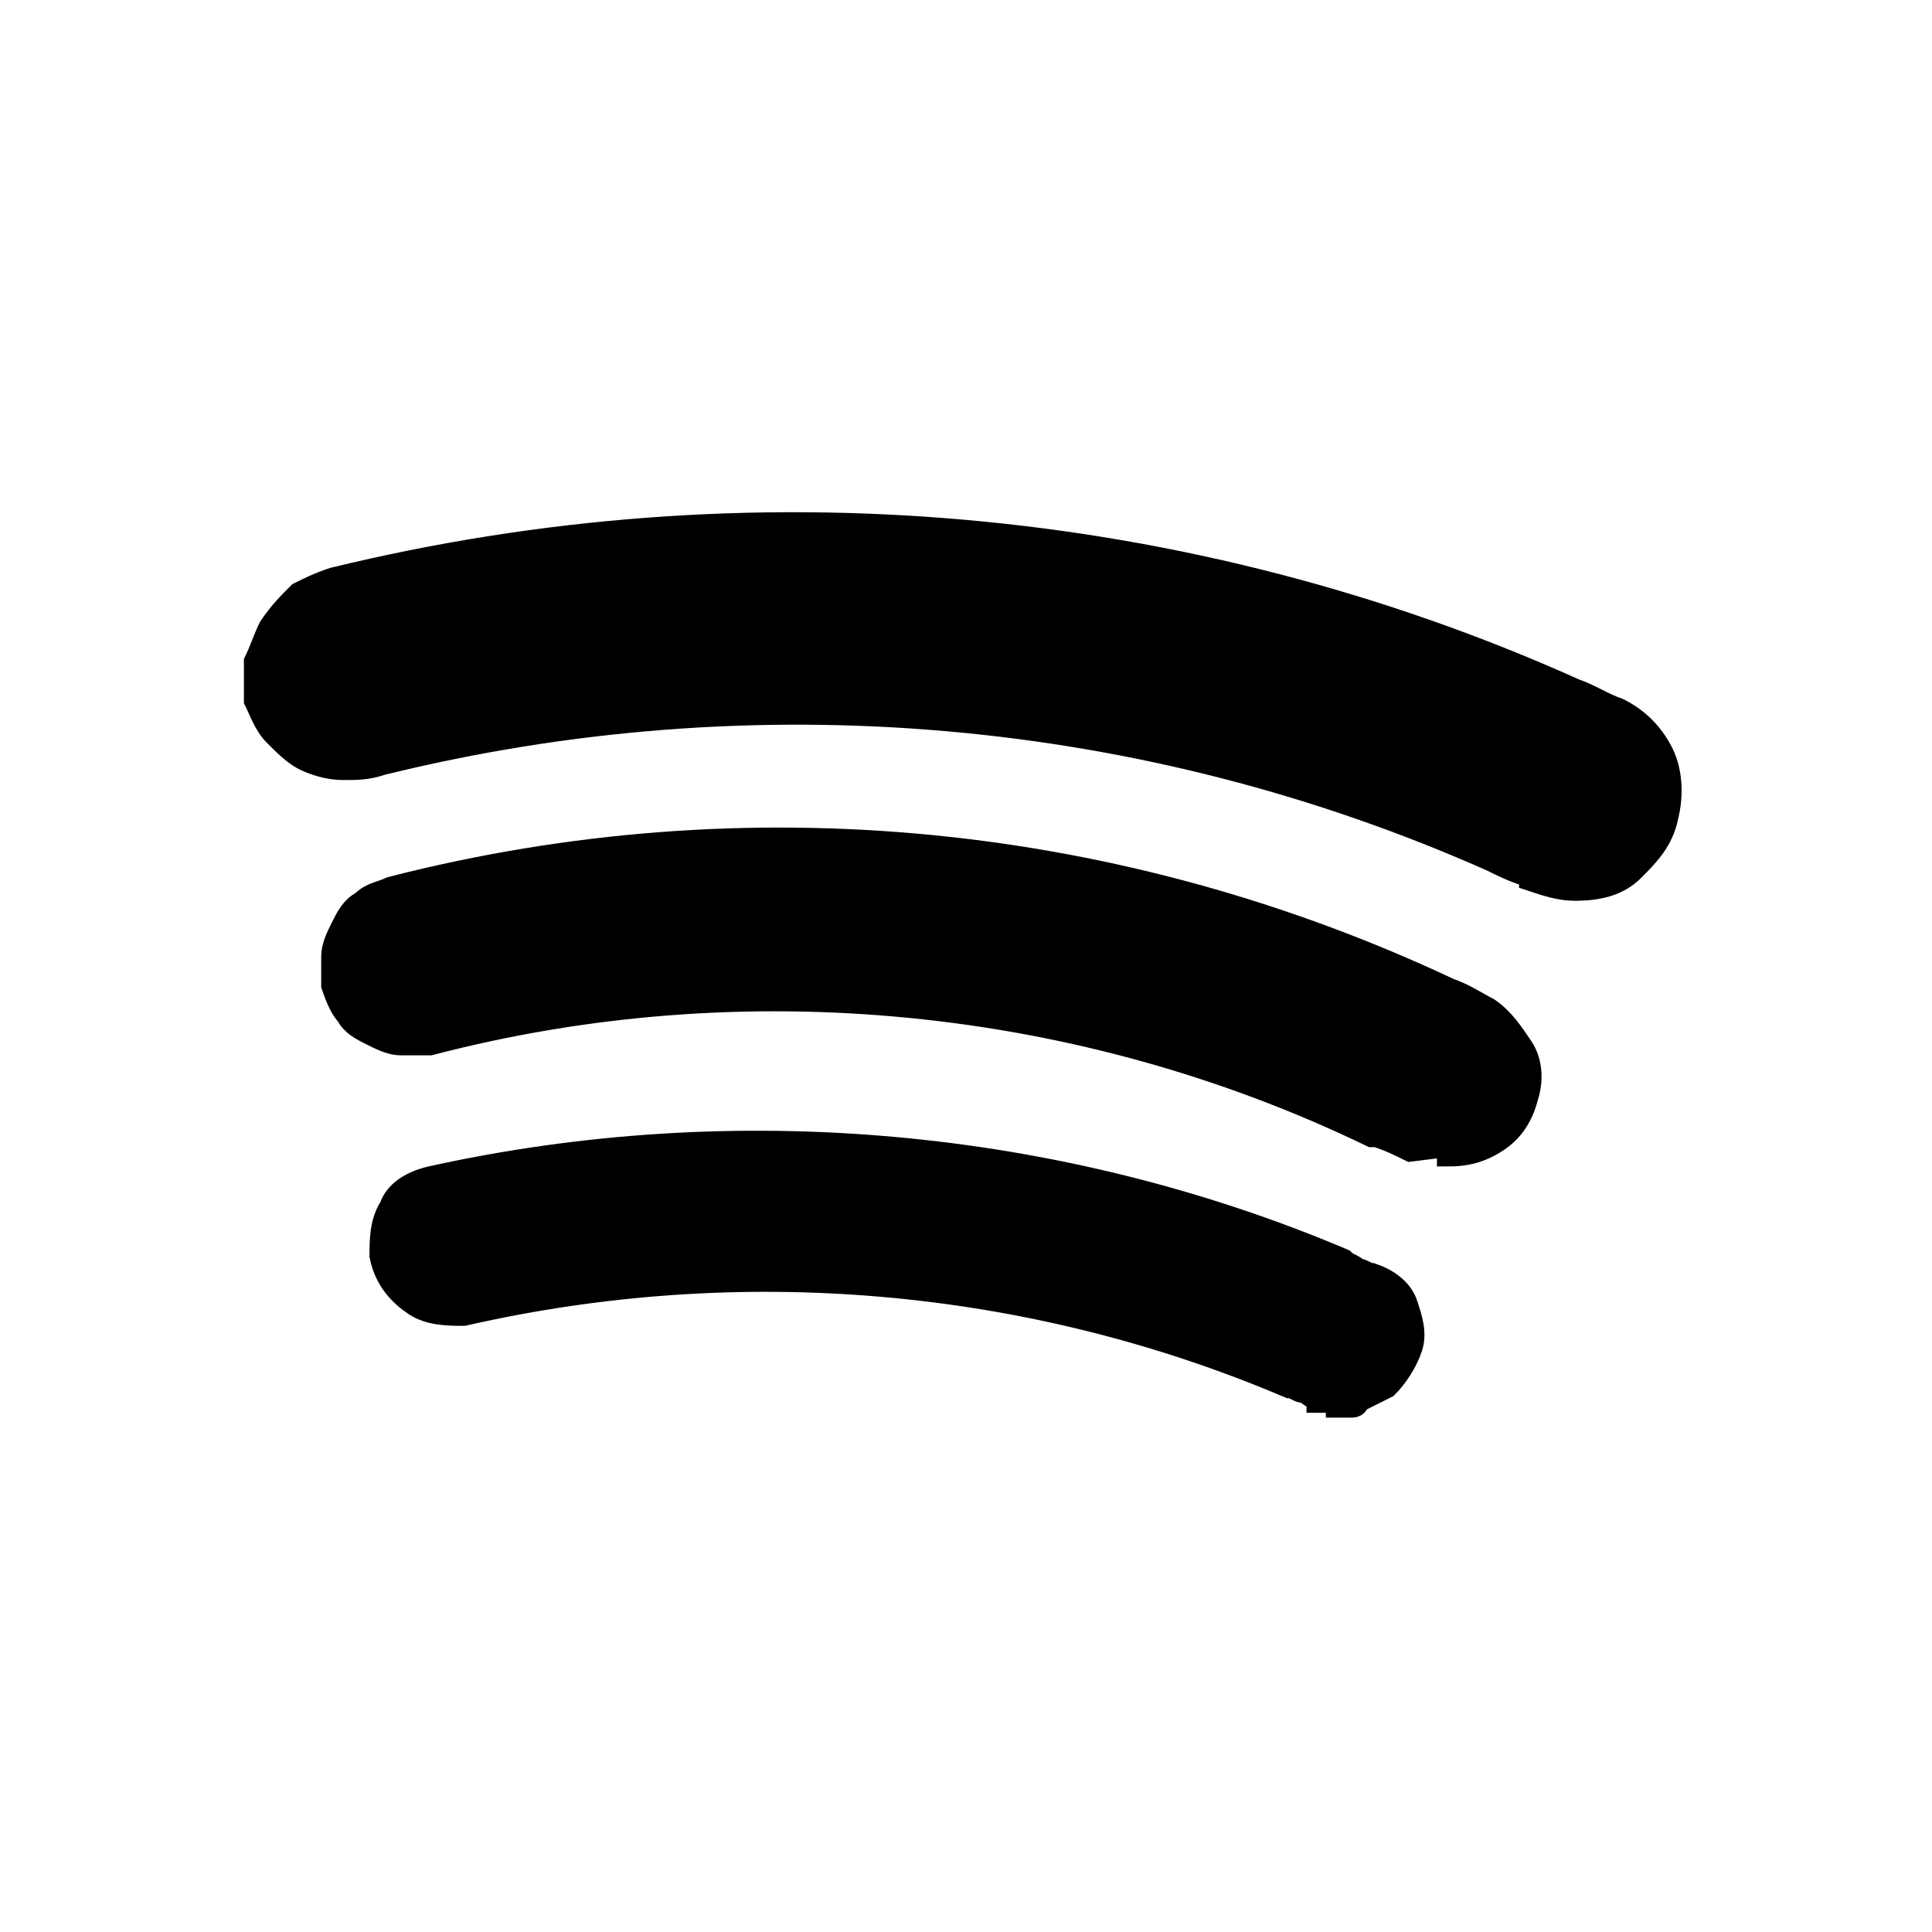
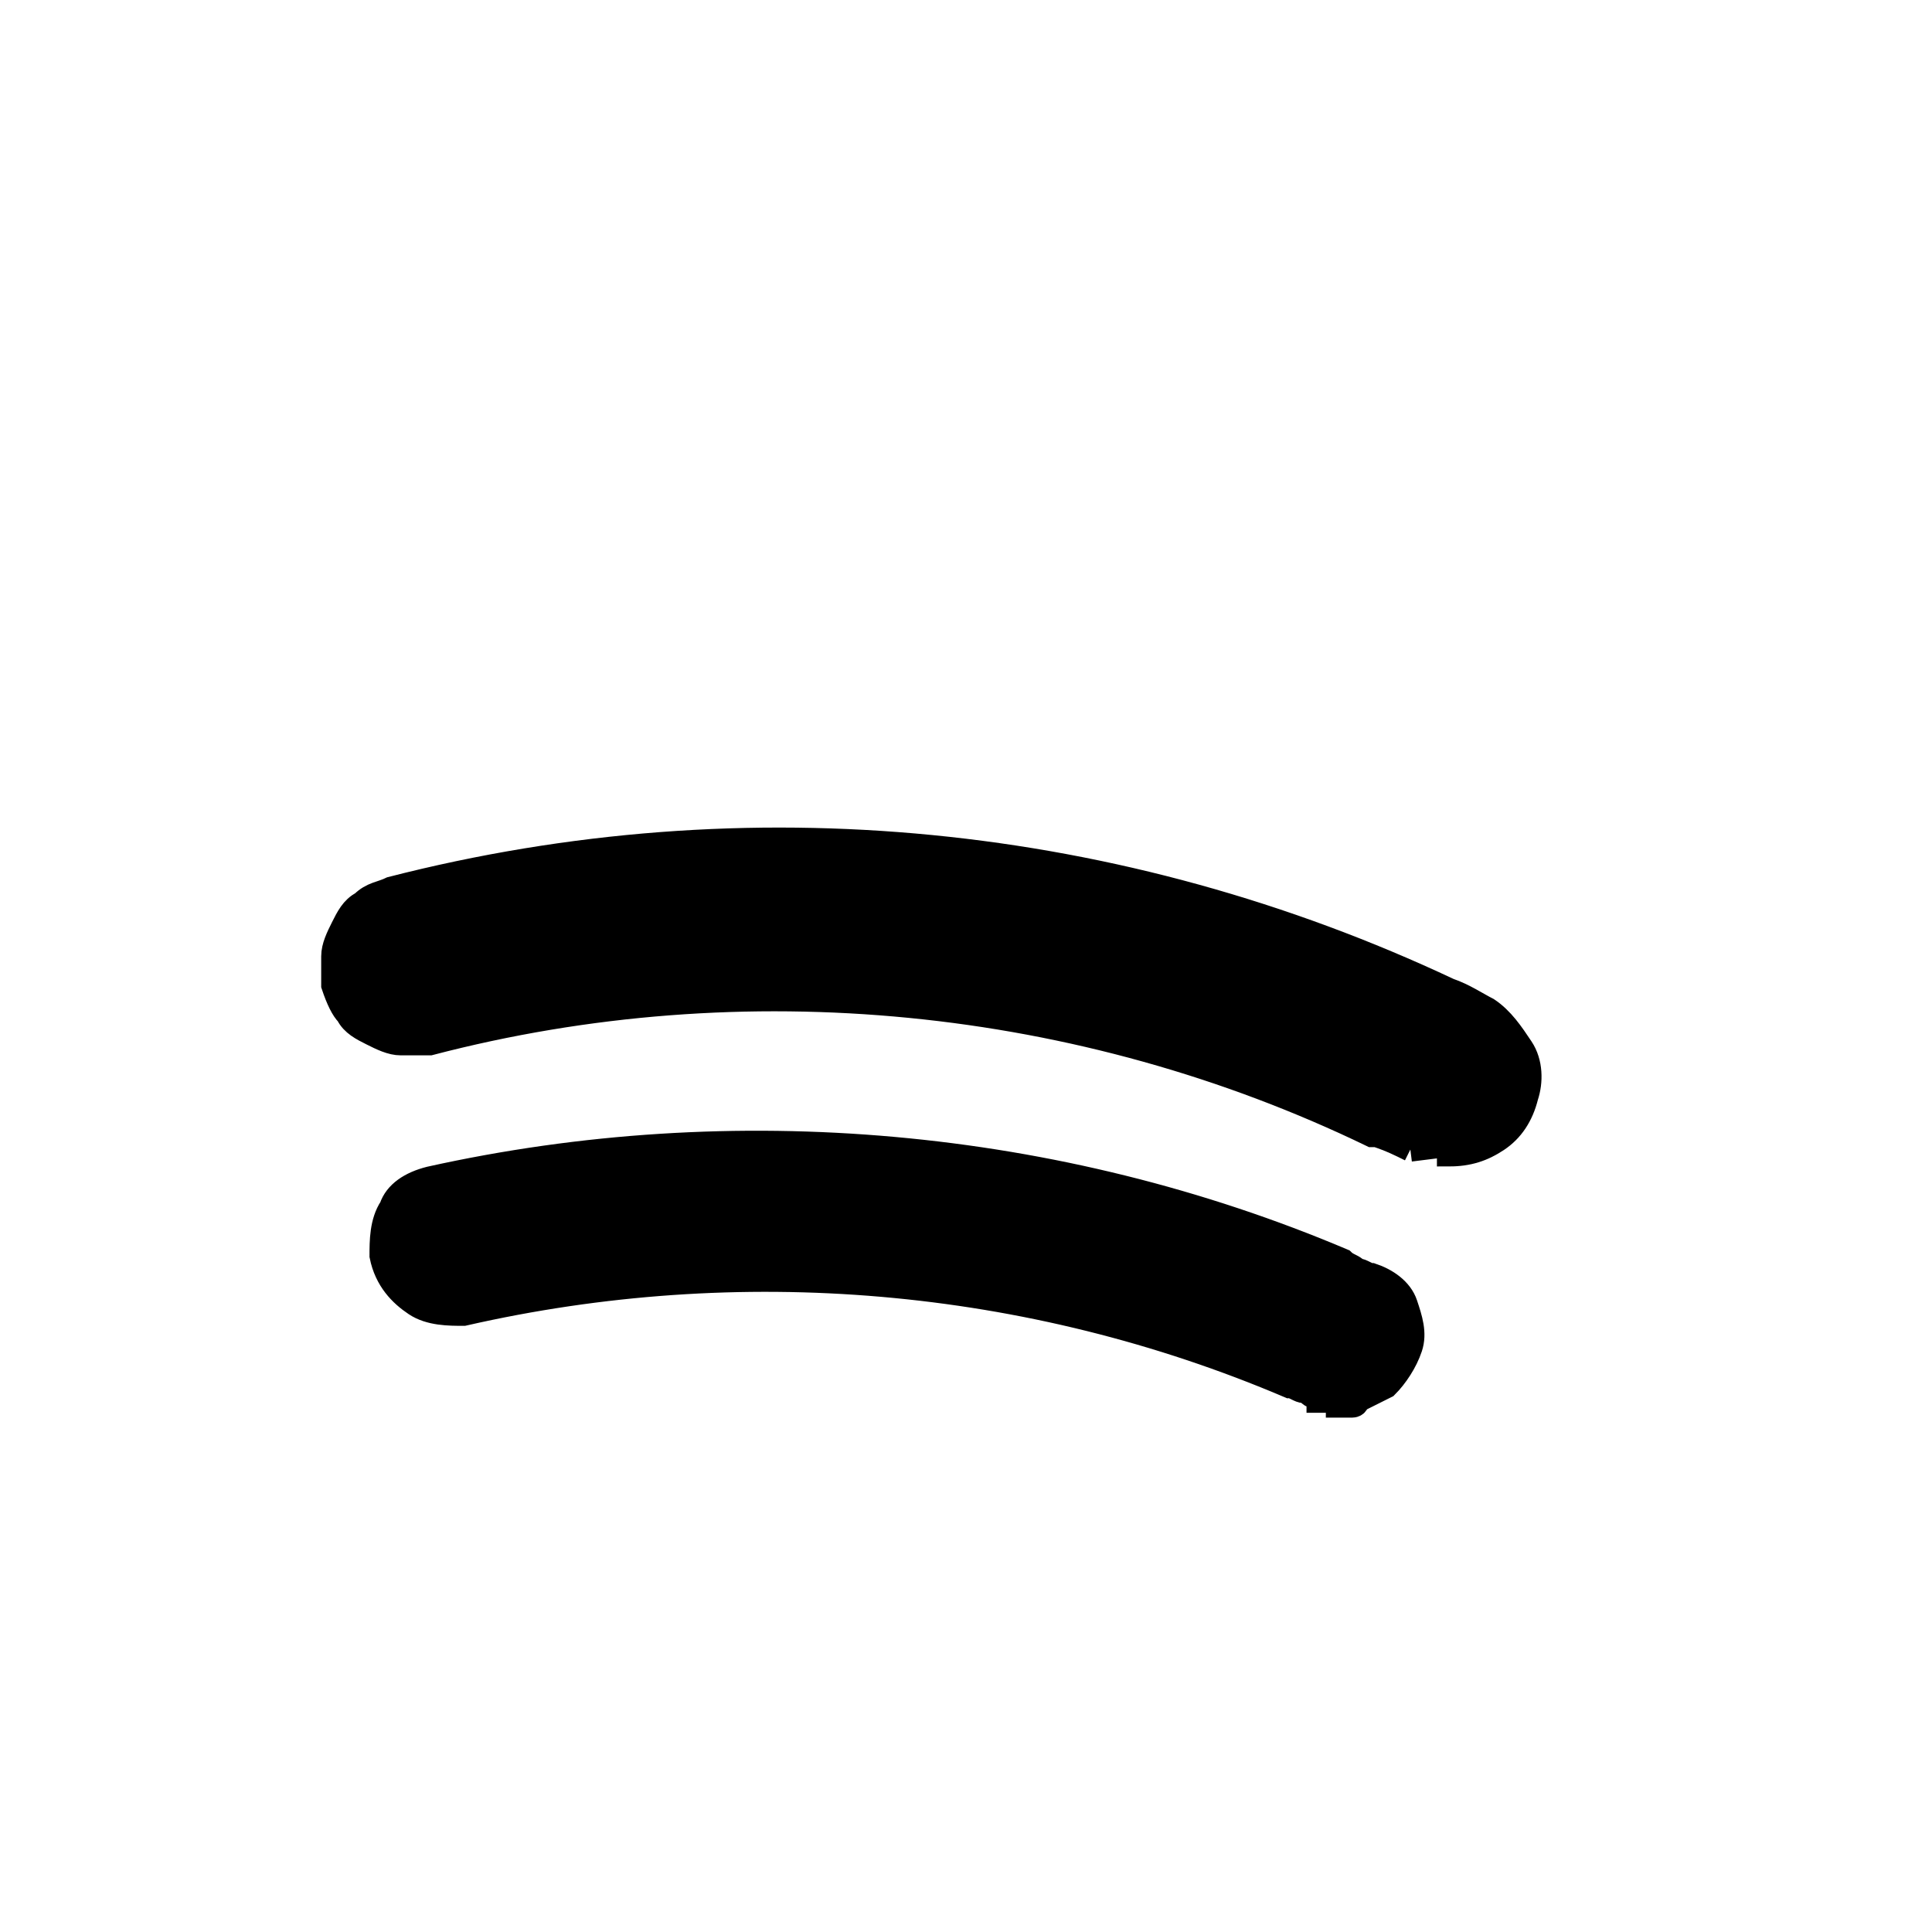
<svg xmlns="http://www.w3.org/2000/svg" version="1.1" id="Layer_1" x="0px" y="0px" viewBox="0 0 40 40" style="enable-background:new 0 0 40 40;" xml:space="preserve">
  <style type="text/css">
	.st0{stroke:#000000;stroke-width:0.5;}
</style>
-   <path class="st0" d="M32.6,18.4L32.6,18.4L32.6,18.4L32.6,18.4c0.5,0,0.9-0.1,1.2-0.4s0.6-0.6,0.7-1.1c0.1-0.4,0.1-0.9-0.1-1.3  c-0.2-0.4-0.5-0.7-0.9-0.9l0,0c-0.3-0.1-0.6-0.3-0.9-0.4c-8-3.6-17.1-4.4-25.7-2.3c-0.3,0.1-0.5,0.2-0.7,0.3C6,12.5,5.8,12.7,5.6,13  c-0.1,0.2-0.2,0.5-0.3,0.7c0,0.3,0,0.5,0,0.8c0.1,0.2,0.2,0.5,0.4,0.7c0.2,0.2,0.4,0.4,0.6,0.5s0.5,0.2,0.8,0.2s0.5,0,0.8-0.1  c7.7-1.9,15.8-1.2,23,2l0,0l0,0c0.2,0.1,0.4,0.2,0.7,0.3c0,0,0.1,0,0.1,0.1C32,18.3,32.3,18.4,32.6,18.4z" />
-   <path class="st0" d="M29.2,23.8L29.2,23.8l0.8-0.1v0.2l0,0c0.4,0,0.7-0.1,1-0.3c0.3-0.2,0.5-0.5,0.6-0.9c0.1-0.3,0.1-0.7-0.1-1  s-0.4-0.6-0.7-0.8c-0.2-0.1-0.5-0.3-0.8-0.4c-6.8-3.2-14.5-4-21.9-2.1l0,0l0,0c-0.2,0.1-0.4,0.1-0.6,0.3c-0.2,0.1-0.3,0.3-0.4,0.5  s-0.2,0.4-0.2,0.6s0,0.4,0,0.6C7,20.7,7.1,20.9,7.2,21c0.1,0.2,0.3,0.3,0.5,0.4s0.4,0.2,0.6,0.2c0.2,0,0.4,0,0.6,0  c6.5-1.7,13.5-1,19.5,1.9h0.1l0,0C28.8,23.6,29,23.7,29.2,23.8z" />
+   <path class="st0" d="M29.2,23.8L29.2,23.8l0.8-0.1v0.2l0,0c0.4,0,0.7-0.1,1-0.3c0.3-0.2,0.5-0.5,0.6-0.9c0.1-0.3,0.1-0.7-0.1-1  s-0.4-0.6-0.7-0.8c-0.2-0.1-0.5-0.3-0.8-0.4c-6.8-3.2-14.5-4-21.9-2.1l0,0l0,0c-0.2,0.1-0.4,0.1-0.6,0.3c-0.2,0.1-0.3,0.3-0.4,0.5  s-0.2,0.4-0.2,0.6s0,0.4,0,0.6C7,20.7,7.1,20.9,7.2,21c0.1,0.2,0.3,0.3,0.5,0.4s0.4,0.2,0.6,0.2c0.2,0,0.4,0,0.6,0  c6.5-1.7,13.5-1,19.5,1.9h0.1l0,0C28.8,23.6,29,23.7,29.2,23.8" />
  <path class="st0" d="M27.5,29l0.1-0.2l0,0v0.1c0,0.1,0.1,0.1,0.1,0.2c0.1,0,0.1,0,0.1,0c0.1,0,0.1,0,0.2,0c0,0,0.1,0,0.1-0.1  c0.2-0.1,0.4-0.2,0.6-0.3c0.2-0.2,0.4-0.5,0.5-0.8s0-0.6-0.1-0.9s-0.4-0.5-0.7-0.6l0,0l0,0c-0.1,0-0.2-0.1-0.3-0.1l0,0  c-0.1-0.1-0.2-0.1-0.3-0.2c-5.9-2.5-12.6-3.1-18.9-1.7l0,0l0,0c-0.4,0.1-0.7,0.3-0.8,0.6c-0.2,0.3-0.2,0.7-0.2,1  c0.1,0.5,0.4,0.8,0.7,1s0.7,0.2,1,0.2l0,0l0,0c5.7-1.3,11.7-0.8,17.1,1.5l0,0l0,0c0.1,0,0.2,0.1,0.3,0.1c0.1,0,0.1,0.1,0.2,0.1l0,0  l0,0l0,0l0,0l0,0l0,0l0.1-0.2l0,0.3H27.5z" />
</svg>